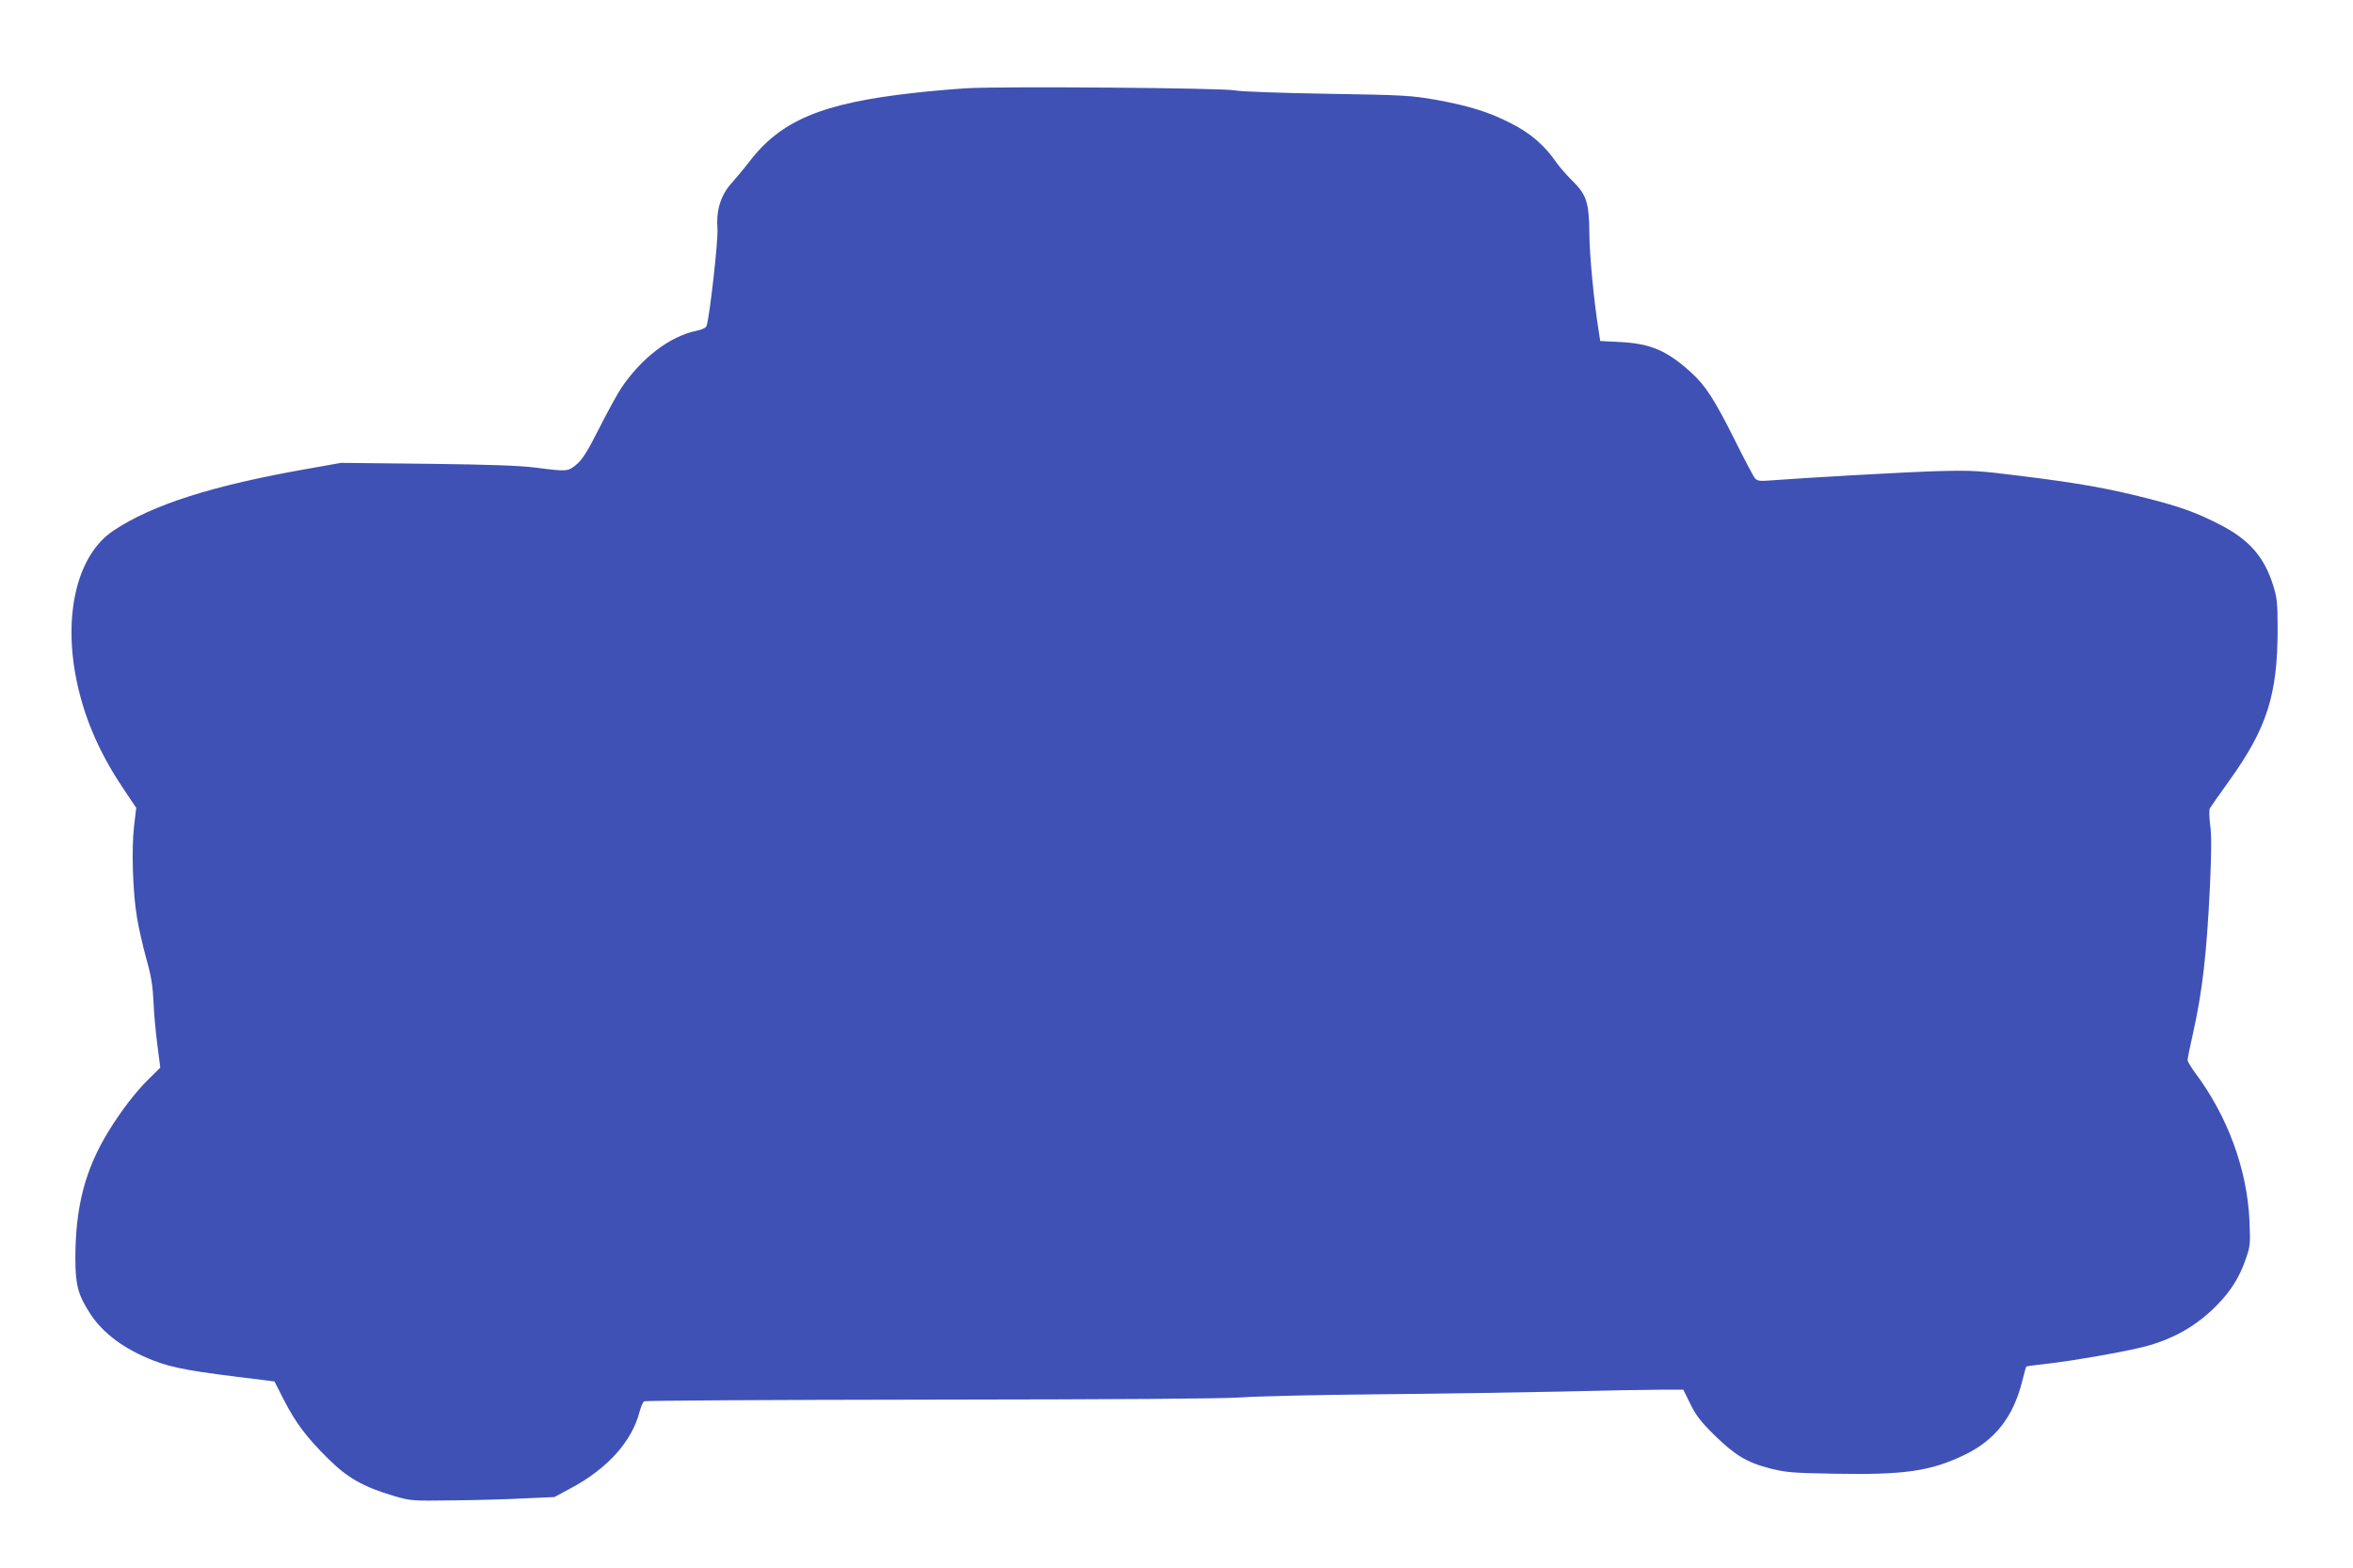
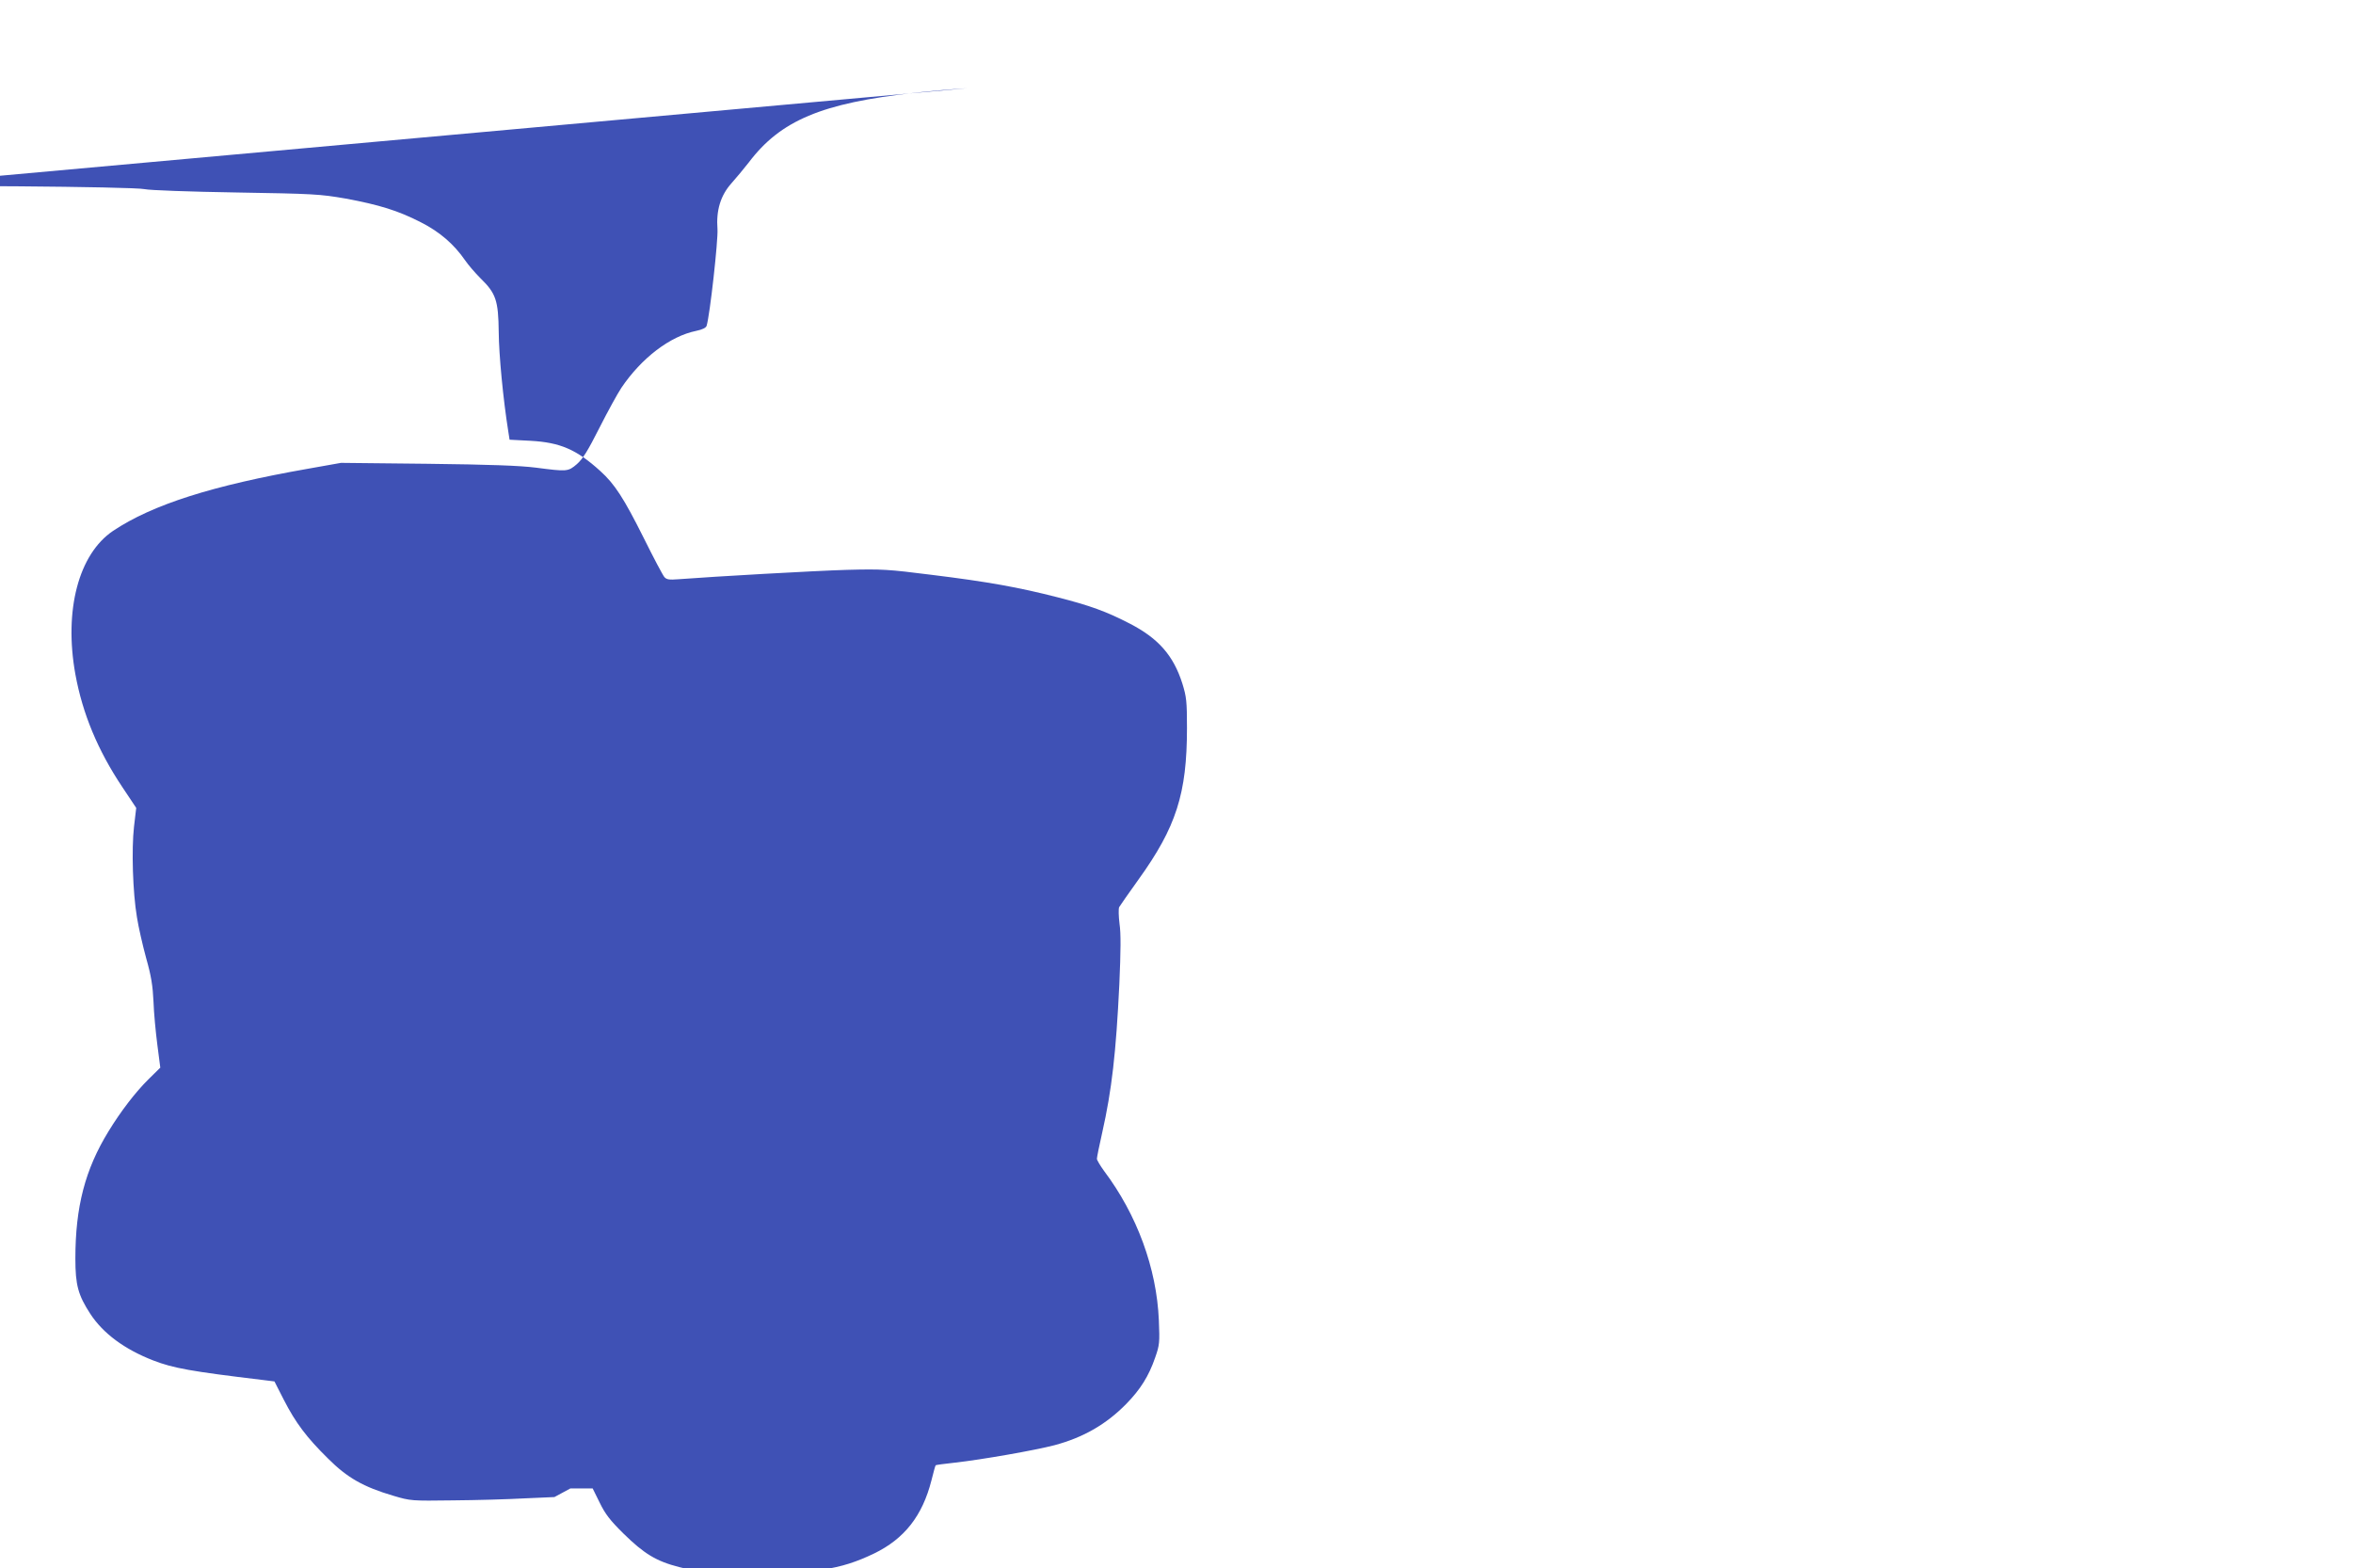
<svg xmlns="http://www.w3.org/2000/svg" version="1.0" width="1280pt" height="853pt" viewBox="0 0 1280 853" preserveAspectRatio="xMidYMid meet">
  <g transform="translate(0,853) scale(0.1,-0.1)" fill="#3f51b5" stroke="none">
-     <path d="M5260 8050 c-80 -5 -208 -16 -285 -25 -505 -56 -729 -150 -902 -379 -26 -33 -68 -84 -94 -113 -59 -66 -84 -147 -76 -250 4 -59 -41 -466 -59 -525 -3 -11 -23 -21 -57 -28 -142 -29 -297 -147 -407 -310 -20 -30 -74 -128 -119 -217 -63 -125 -91 -170 -123 -198 -48 -41 -53 -41 -223 -19 -87 11 -249 17 -590 21 l-470 5 -180 -32 c-519 -91 -846 -195 -1060 -338 -187 -126 -268 -431 -205 -780 39 -214 122 -414 255 -613 l76 -114 -12 -102 c-14 -123 -7 -357 16 -493 8 -52 31 -152 50 -222 28 -98 36 -152 40 -237 2 -61 12 -166 21 -235 l16 -124 -64 -63 c-70 -69 -151 -174 -218 -284 -127 -207 -180 -410 -180 -692 0 -144 15 -198 81 -300 70 -107 186 -193 343 -254 109 -42 203 -59 595 -106 l64 -8 51 -100 c64 -125 124 -205 241 -320 104 -104 192 -154 355 -202 94 -28 98 -28 325 -25 127 1 302 6 391 11 l160 7 87 47 c202 107 336 257 377 420 7 26 18 51 24 54 6 4 706 8 1556 9 1027 1 1594 5 1690 12 80 6 413 14 740 17 327 3 782 10 1010 15 228 6 469 10 536 10 l121 0 38 -77 c30 -62 57 -97 129 -168 113 -111 179 -151 304 -183 87 -22 122 -25 347 -29 385 -7 526 13 713 103 165 80 263 205 312 398 11 44 21 81 23 82 2 2 48 8 103 14 151 17 435 67 543 95 157 42 281 113 391 225 76 78 122 150 157 252 24 68 25 82 20 203 -12 283 -119 574 -298 812 -21 29 -39 59 -39 66 0 8 13 73 29 143 52 231 75 433 93 806 8 184 9 277 1 330 -5 41 -6 80 -2 90 5 9 52 76 105 150 205 285 264 467 264 825 0 145 -3 170 -25 241 -48 152 -130 246 -285 326 -127 66 -218 99 -395 144 -211 54 -376 84 -685 122 -238 30 -269 32 -460 27 -175 -5 -718 -36 -916 -51 -50 -4 -65 -2 -77 12 -8 9 -59 105 -112 212 -108 216 -158 294 -237 365 -129 117 -218 155 -378 164 l-115 6 -7 45 c-28 176 -51 416 -52 540 -2 173 -15 211 -99 293 -29 29 -67 73 -84 98 -60 87 -138 155 -241 207 -123 63 -226 95 -410 129 -139 24 -172 26 -597 33 -247 4 -470 12 -495 18 -60 14 -1269 23 -1460 12z" />
+     <path d="M5260 8050 c-80 -5 -208 -16 -285 -25 -505 -56 -729 -150 -902 -379 -26 -33 -68 -84 -94 -113 -59 -66 -84 -147 -76 -250 4 -59 -41 -466 -59 -525 -3 -11 -23 -21 -57 -28 -142 -29 -297 -147 -407 -310 -20 -30 -74 -128 -119 -217 -63 -125 -91 -170 -123 -198 -48 -41 -53 -41 -223 -19 -87 11 -249 17 -590 21 l-470 5 -180 -32 c-519 -91 -846 -195 -1060 -338 -187 -126 -268 -431 -205 -780 39 -214 122 -414 255 -613 l76 -114 -12 -102 c-14 -123 -7 -357 16 -493 8 -52 31 -152 50 -222 28 -98 36 -152 40 -237 2 -61 12 -166 21 -235 l16 -124 -64 -63 c-70 -69 -151 -174 -218 -284 -127 -207 -180 -410 -180 -692 0 -144 15 -198 81 -300 70 -107 186 -193 343 -254 109 -42 203 -59 595 -106 l64 -8 51 -100 c64 -125 124 -205 241 -320 104 -104 192 -154 355 -202 94 -28 98 -28 325 -25 127 1 302 6 391 11 l160 7 87 47 l121 0 38 -77 c30 -62 57 -97 129 -168 113 -111 179 -151 304 -183 87 -22 122 -25 347 -29 385 -7 526 13 713 103 165 80 263 205 312 398 11 44 21 81 23 82 2 2 48 8 103 14 151 17 435 67 543 95 157 42 281 113 391 225 76 78 122 150 157 252 24 68 25 82 20 203 -12 283 -119 574 -298 812 -21 29 -39 59 -39 66 0 8 13 73 29 143 52 231 75 433 93 806 8 184 9 277 1 330 -5 41 -6 80 -2 90 5 9 52 76 105 150 205 285 264 467 264 825 0 145 -3 170 -25 241 -48 152 -130 246 -285 326 -127 66 -218 99 -395 144 -211 54 -376 84 -685 122 -238 30 -269 32 -460 27 -175 -5 -718 -36 -916 -51 -50 -4 -65 -2 -77 12 -8 9 -59 105 -112 212 -108 216 -158 294 -237 365 -129 117 -218 155 -378 164 l-115 6 -7 45 c-28 176 -51 416 -52 540 -2 173 -15 211 -99 293 -29 29 -67 73 -84 98 -60 87 -138 155 -241 207 -123 63 -226 95 -410 129 -139 24 -172 26 -597 33 -247 4 -470 12 -495 18 -60 14 -1269 23 -1460 12z" />
  </g>
</svg>